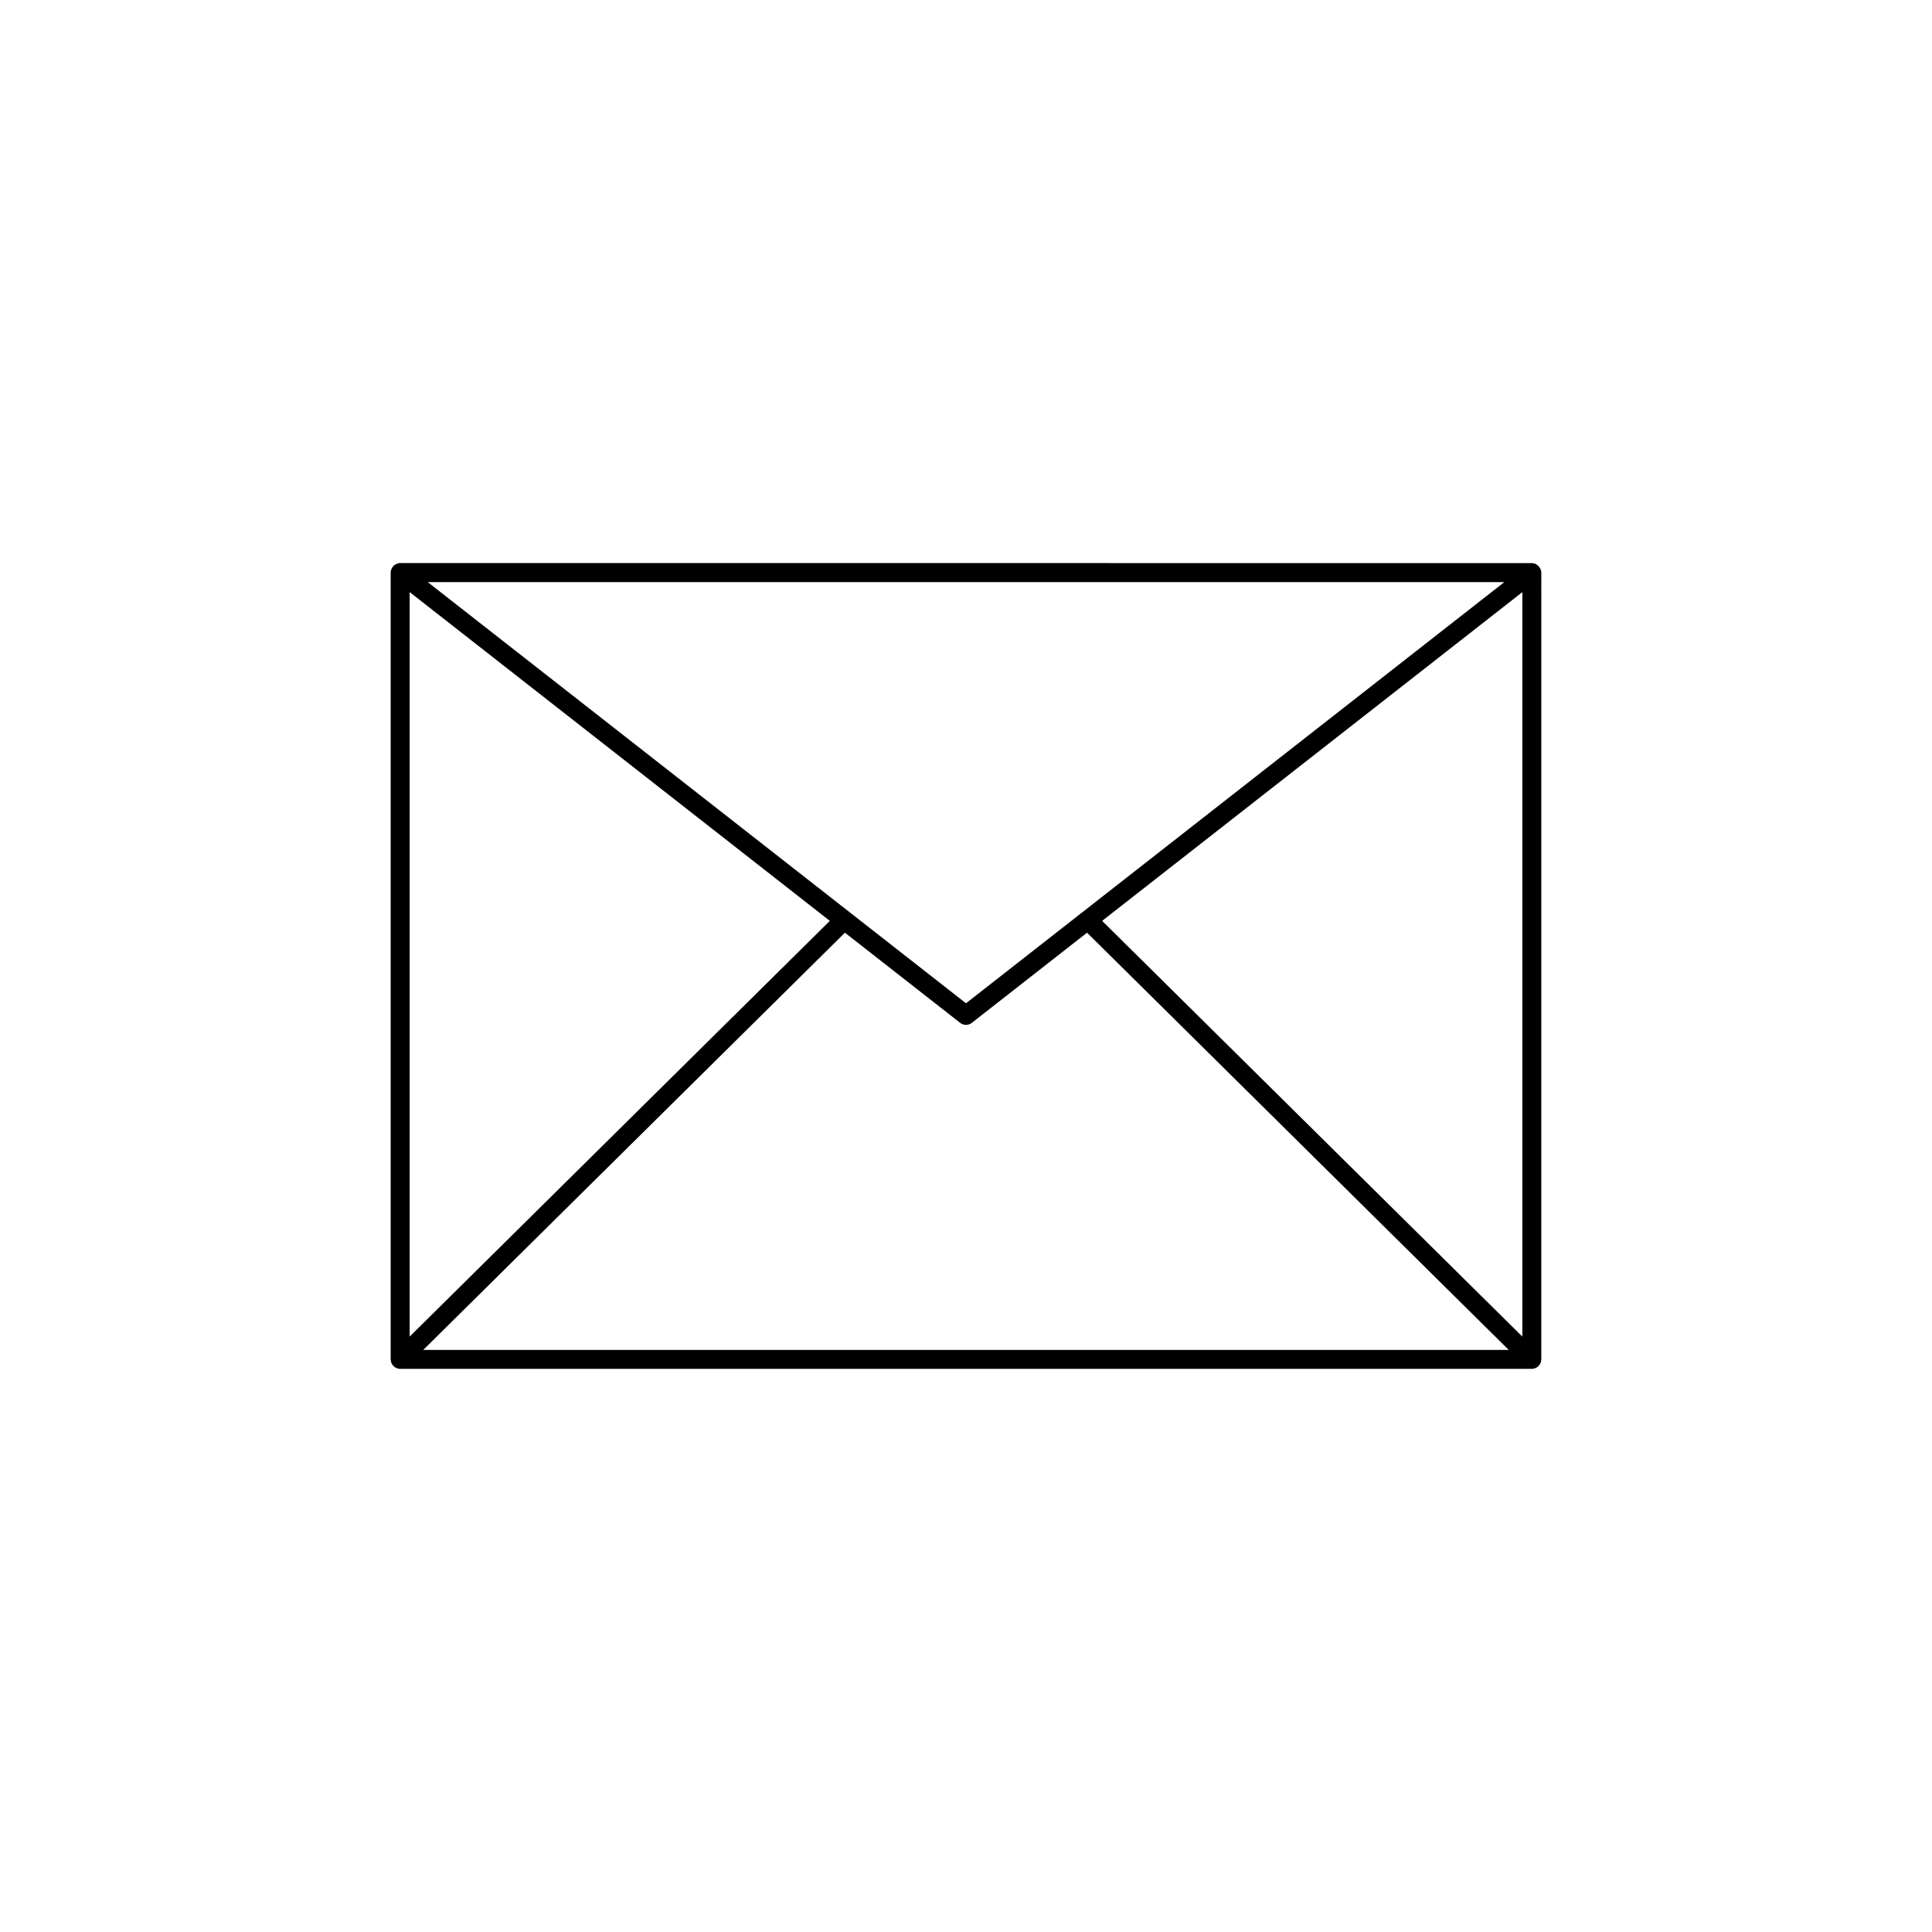
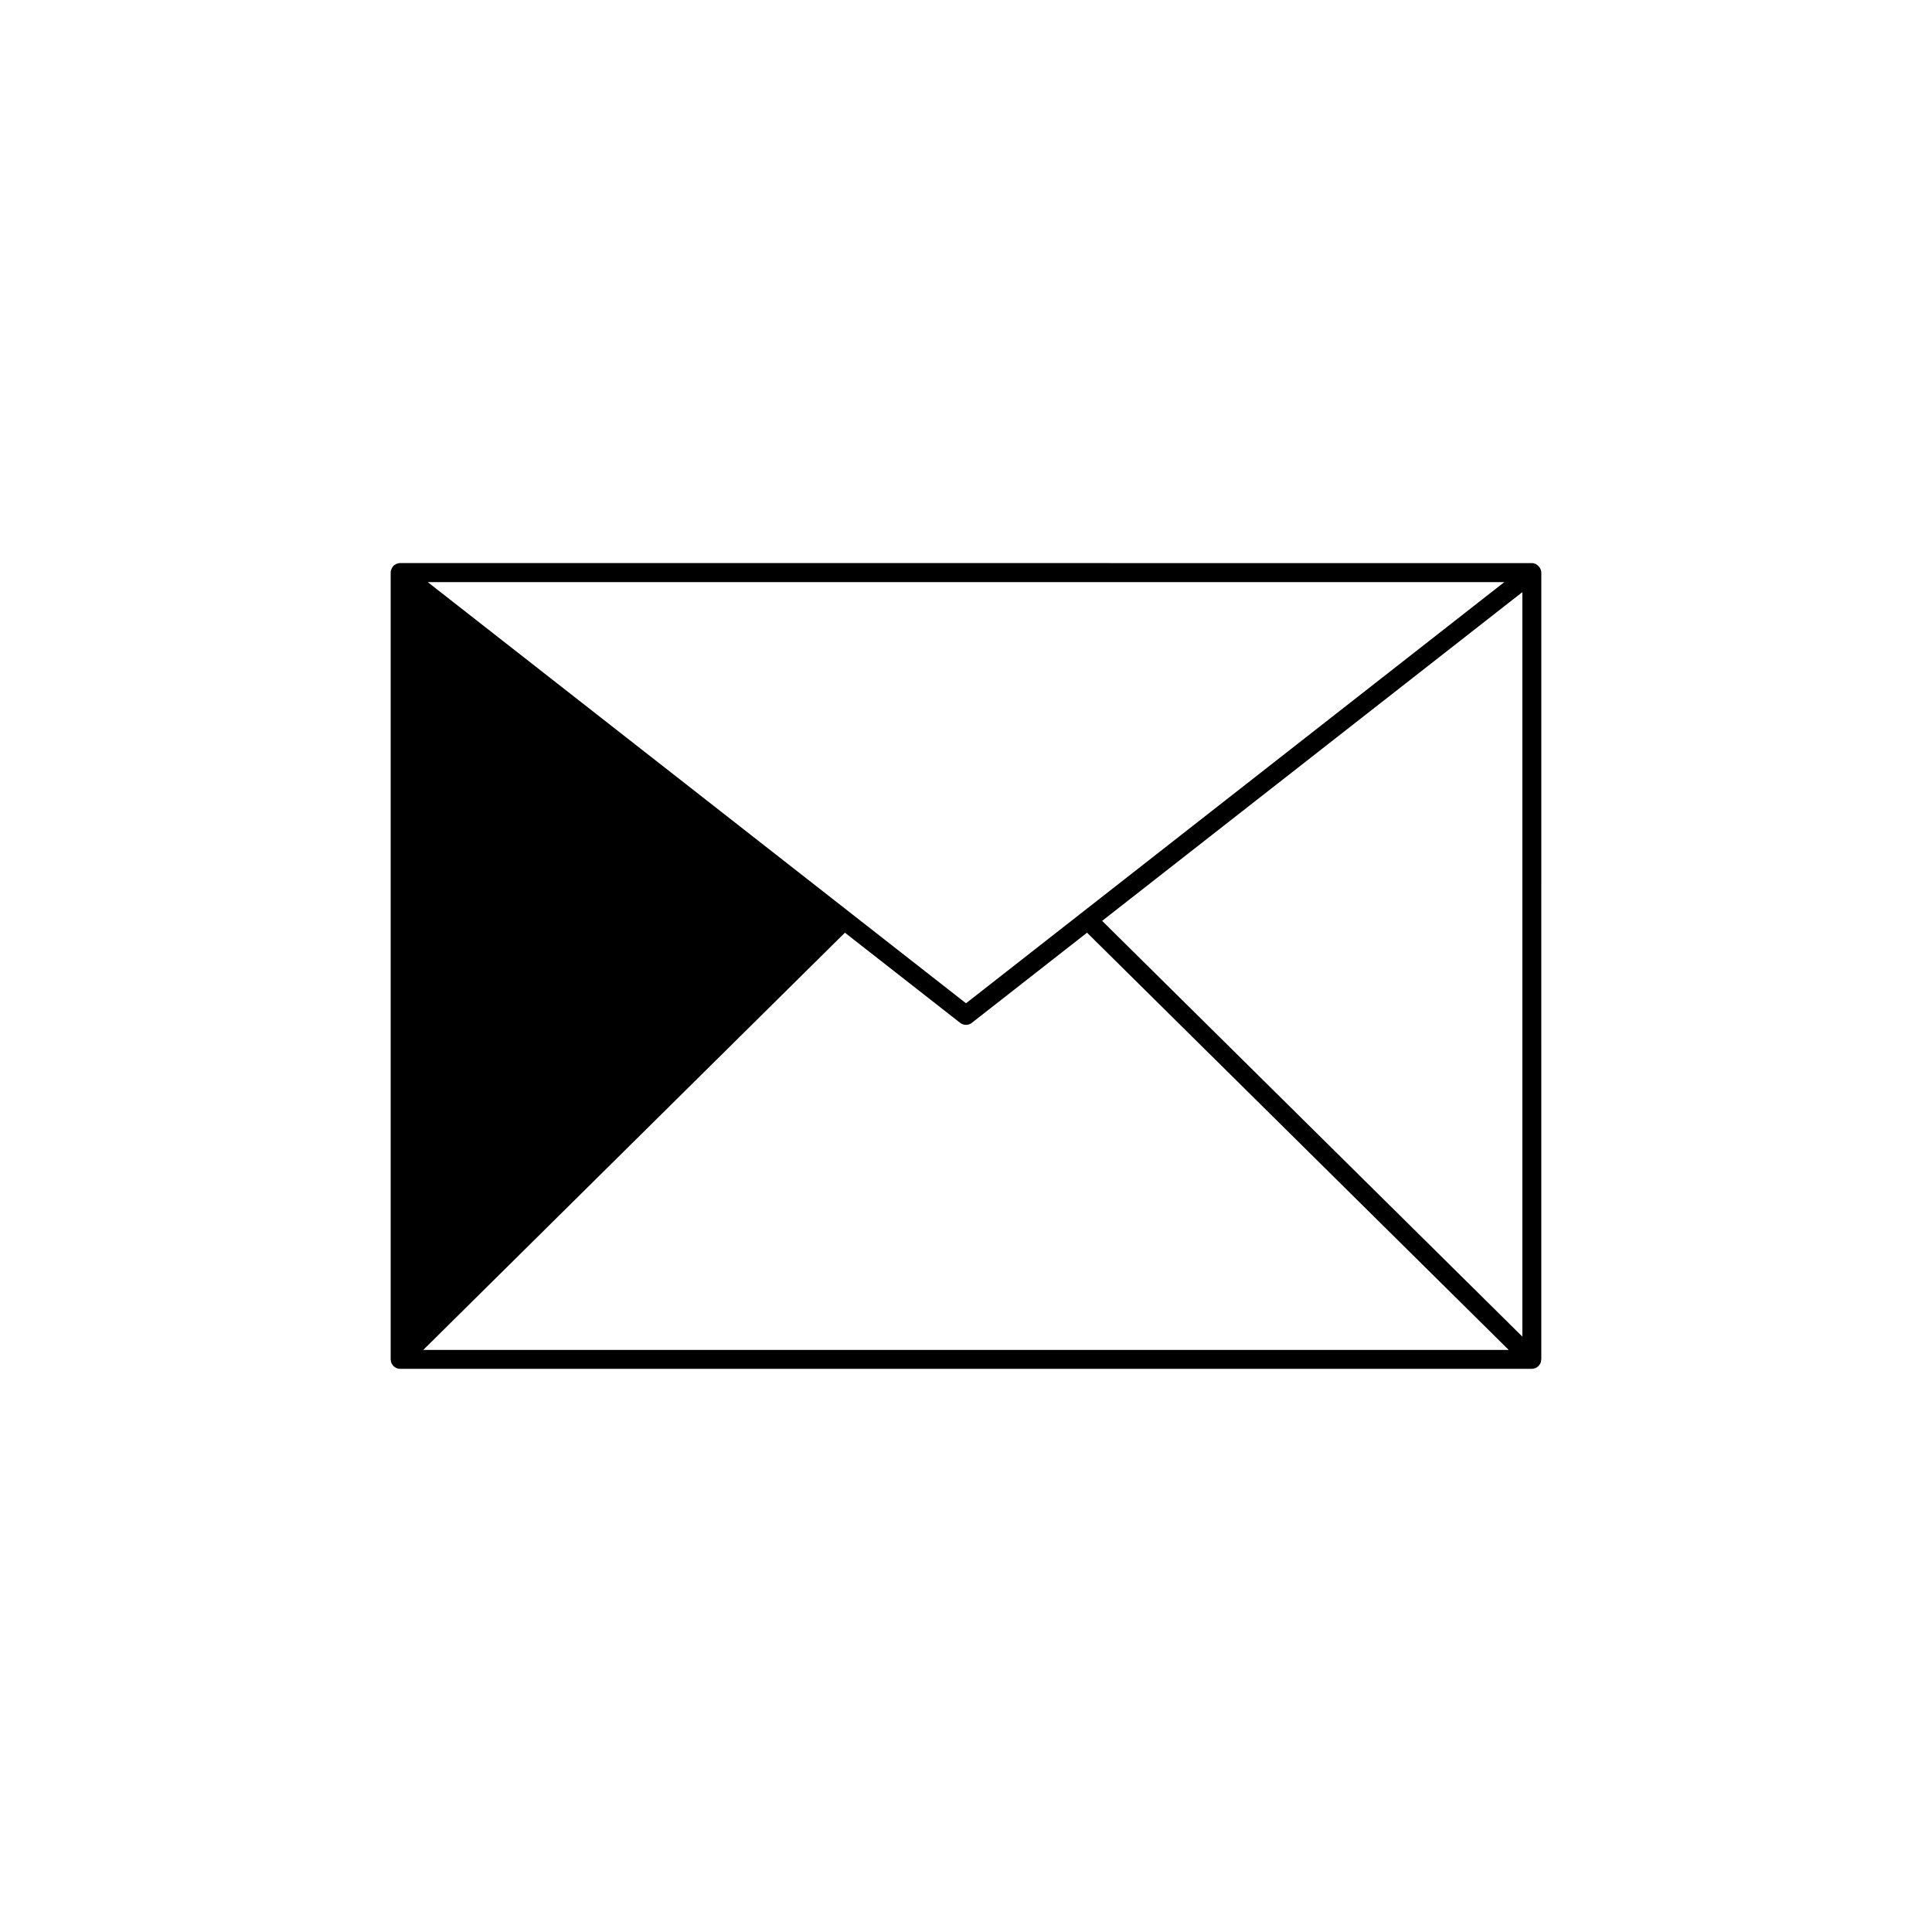
<svg xmlns="http://www.w3.org/2000/svg" fill="#000000" width="800px" height="800px" version="1.1" viewBox="144 144 512 512">
-   <path d="m552.12 294.55c-0.055-0.098-0.105-0.168-0.172-0.25-0.211-0.297-0.48-0.539-0.797-0.719-0.039-0.023-0.059-0.074-0.105-0.098-0.016-0.004-0.035 0-0.051-0.012-0.316-0.145-0.676-0.246-1.055-0.246l-299.9-0.004c-0.367 0-0.719 0.098-1.043 0.246-0.02 0.012-0.039 0-0.059 0.012-0.051 0.023-0.074 0.086-0.121 0.105-0.191 0.109-0.395 0.211-0.555 0.371-0.098 0.098-0.137 0.215-0.215 0.316-0.066 0.098-0.121 0.172-0.18 0.273-0.195 0.367-0.336 0.762-0.336 1.188v208.51c0 0.07 0.035 0.125 0.039 0.195 0.023 0.258 0.055 0.516 0.152 0.754 0.105 0.258 0.273 0.484 0.453 0.691 0.035 0.039 0.051 0.09 0.086 0.125h0.004c0.23 0.238 0.516 0.422 0.82 0.551 0.309 0.125 0.637 0.195 0.961 0.195h299.9c0.328 0 0.656-0.07 0.961-0.195 0.309-0.125 0.59-0.312 0.82-0.551h0.004c0.039-0.039 0.051-0.09 0.086-0.125 0.18-0.207 0.344-0.434 0.453-0.691 0.102-0.246 0.133-0.504 0.152-0.754 0.004-0.07 0.039-0.125 0.039-0.195l0.004-208.49c0-0.441-0.148-0.836-0.348-1.199zm-152.12 115.33-142.64-111.61 285.29 0.004zm-36.086-21.84-111.35 110.17v-197.3zm4 3.133 30.531 23.887c0.918 0.719 2.203 0.719 3.102 0l30.531-23.887 111.75 110.57h-287.66zm68.164-3.133 111.36-87.117v197.29z" />
+   <path d="m552.12 294.55c-0.055-0.098-0.105-0.168-0.172-0.25-0.211-0.297-0.48-0.539-0.797-0.719-0.039-0.023-0.059-0.074-0.105-0.098-0.016-0.004-0.035 0-0.051-0.012-0.316-0.145-0.676-0.246-1.055-0.246l-299.9-0.004c-0.367 0-0.719 0.098-1.043 0.246-0.02 0.012-0.039 0-0.059 0.012-0.051 0.023-0.074 0.086-0.121 0.105-0.191 0.109-0.395 0.211-0.555 0.371-0.098 0.098-0.137 0.215-0.215 0.316-0.066 0.098-0.121 0.172-0.18 0.273-0.195 0.367-0.336 0.762-0.336 1.188v208.51c0 0.07 0.035 0.125 0.039 0.195 0.023 0.258 0.055 0.516 0.152 0.754 0.105 0.258 0.273 0.484 0.453 0.691 0.035 0.039 0.051 0.09 0.086 0.125h0.004c0.23 0.238 0.516 0.422 0.82 0.551 0.309 0.125 0.637 0.195 0.961 0.195h299.9c0.328 0 0.656-0.07 0.961-0.195 0.309-0.125 0.59-0.312 0.82-0.551h0.004c0.039-0.039 0.051-0.09 0.086-0.125 0.18-0.207 0.344-0.434 0.453-0.691 0.102-0.246 0.133-0.504 0.152-0.754 0.004-0.07 0.039-0.125 0.039-0.195l0.004-208.49c0-0.441-0.148-0.836-0.348-1.199zm-152.12 115.33-142.64-111.61 285.29 0.004zm-36.086-21.84-111.35 110.17zm4 3.133 30.531 23.887c0.918 0.719 2.203 0.719 3.102 0l30.531-23.887 111.75 110.57h-287.66zm68.164-3.133 111.36-87.117v197.29z" />
</svg>